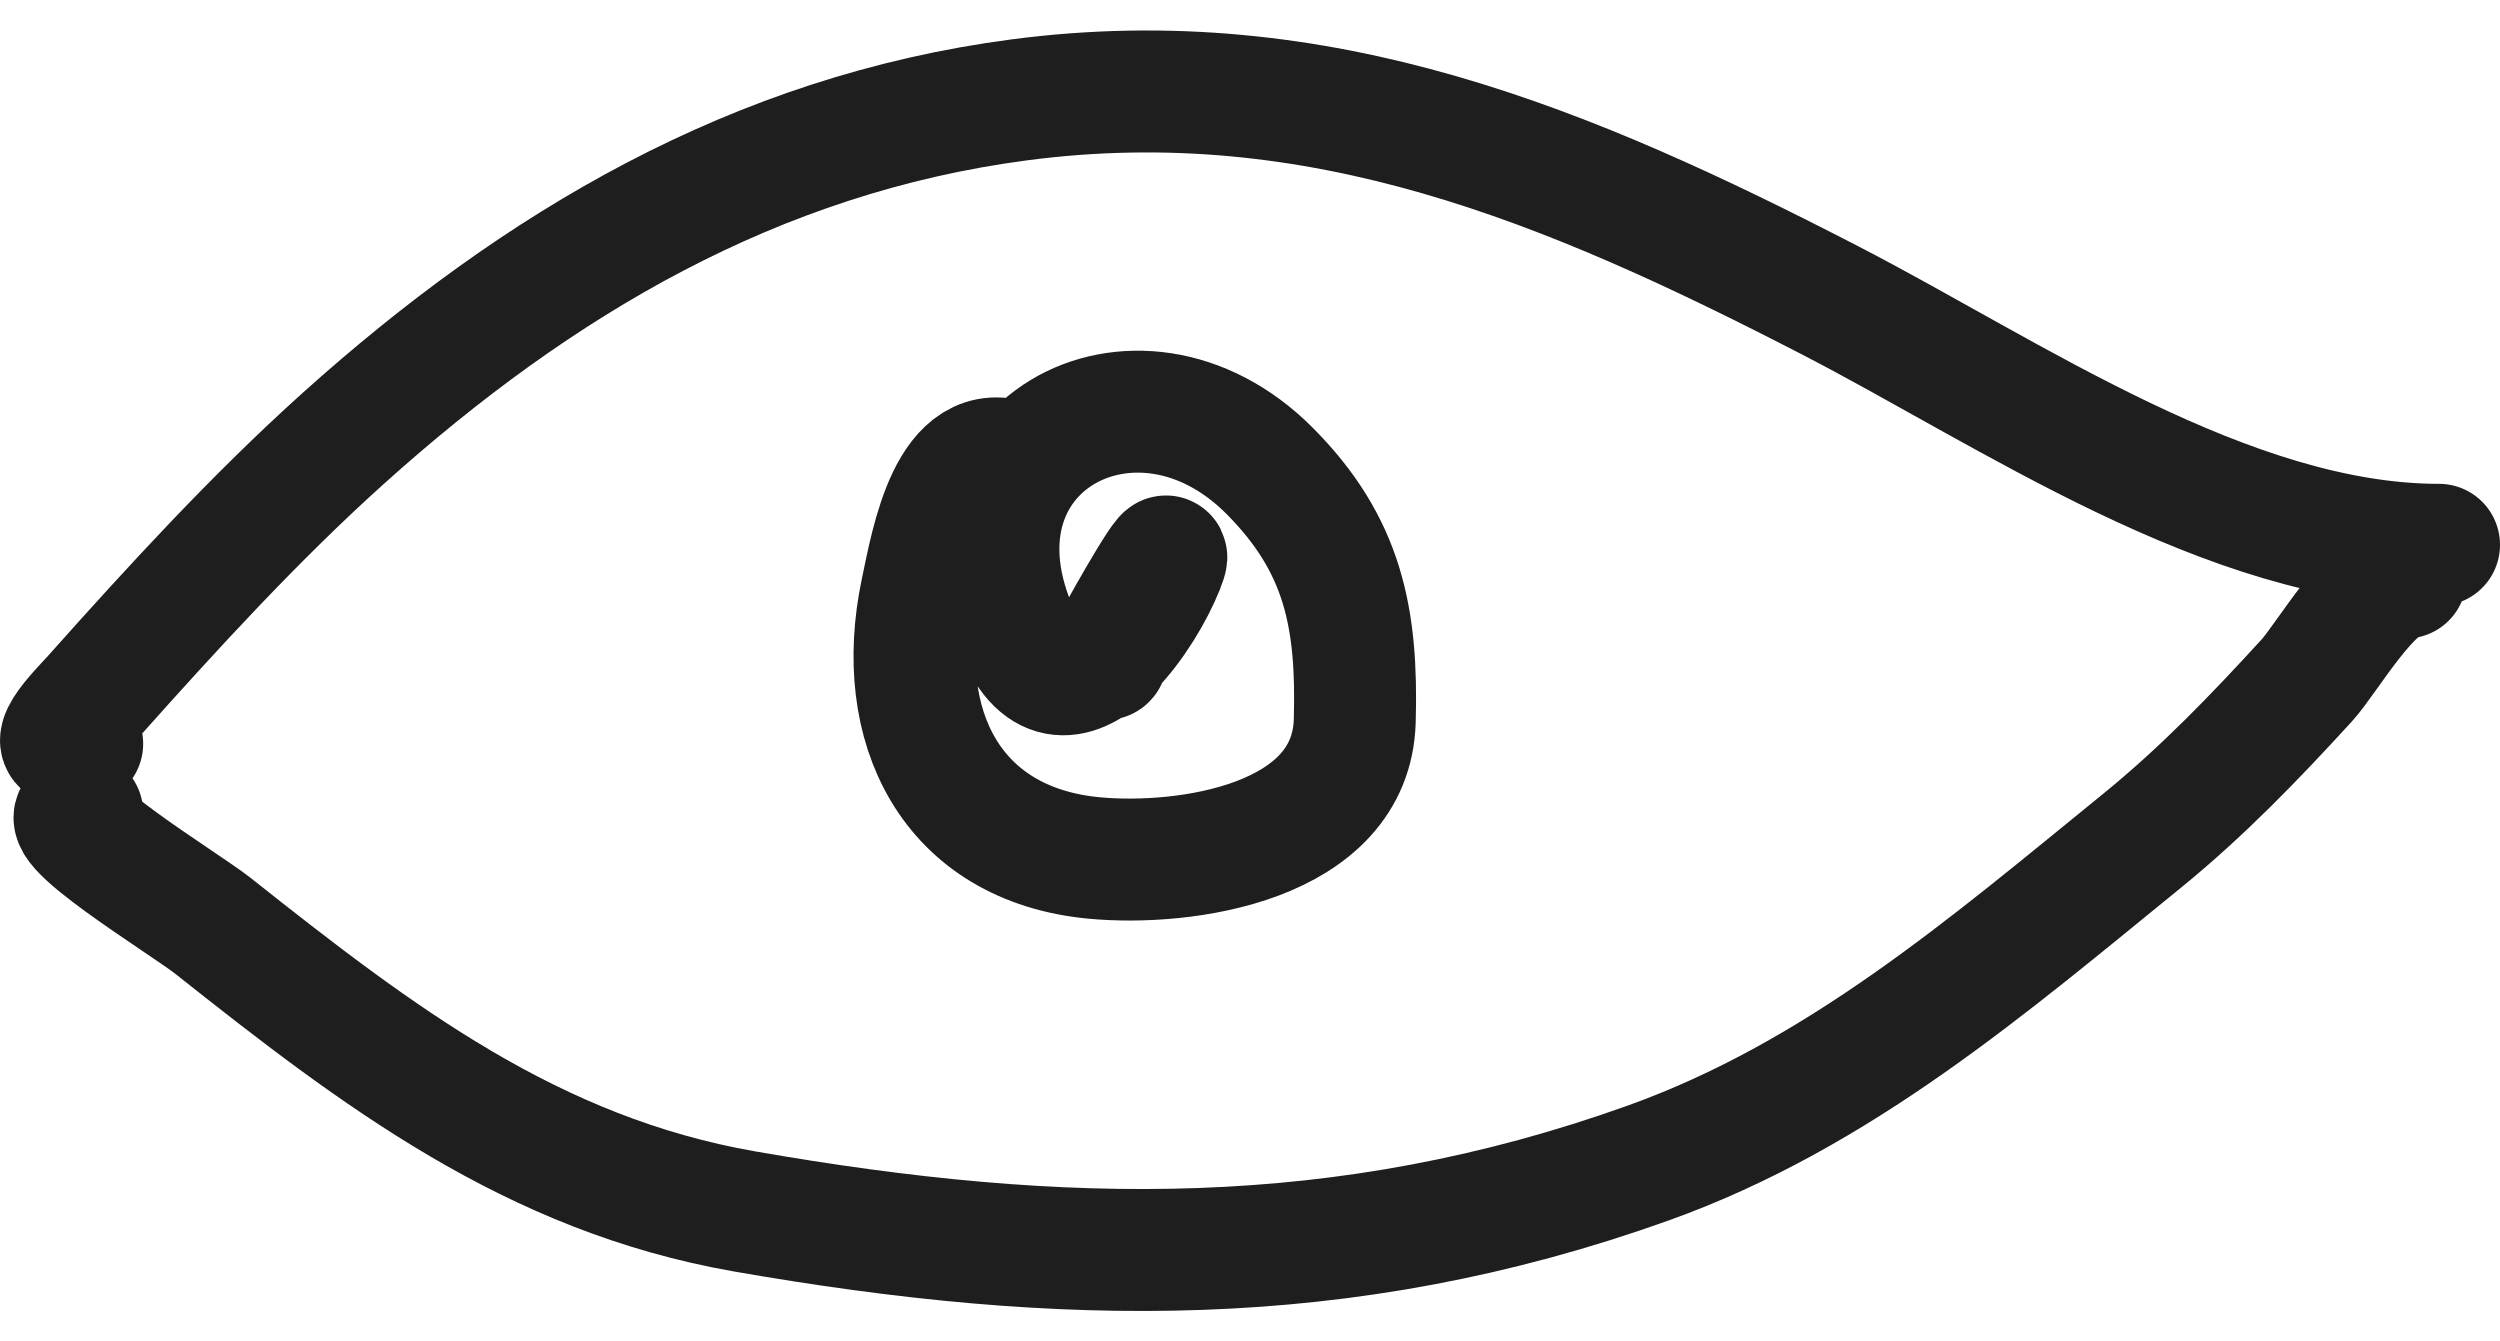
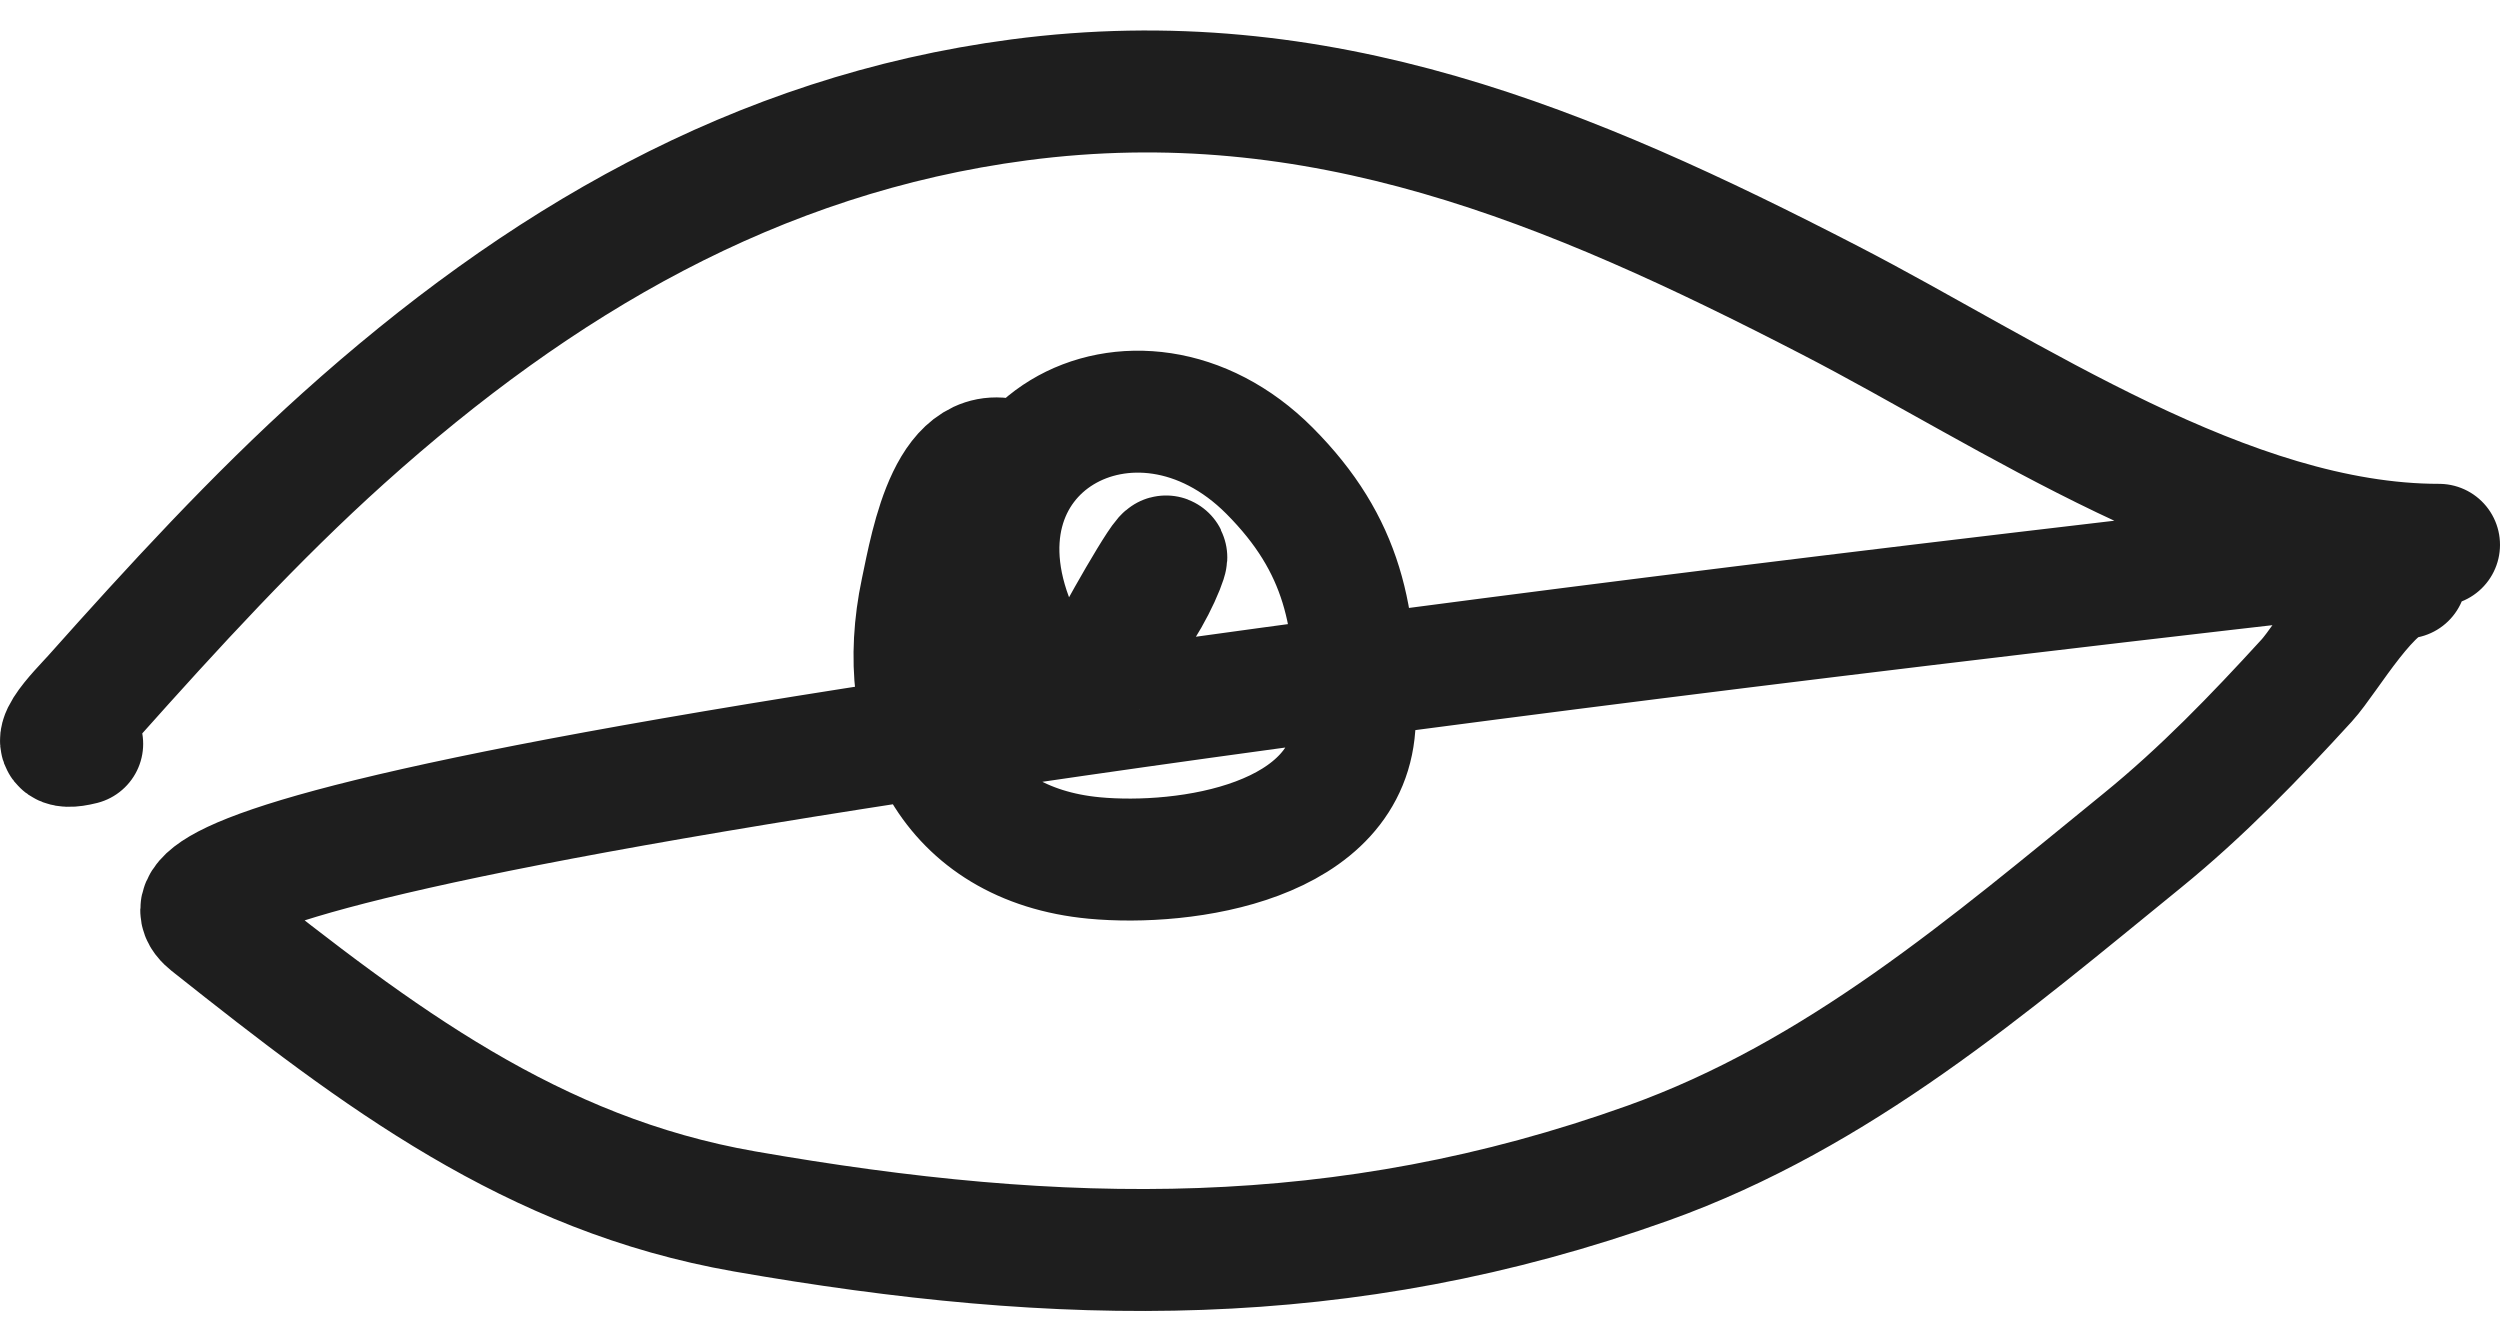
<svg xmlns="http://www.w3.org/2000/svg" width="41" height="22" viewBox="0 0 41 22" fill="none">
-   <path d="M1.348 12.199C0.56 12.397 1.328 11.653 1.537 11.418C2.832 9.966 4.186 8.487 5.631 7.188C8.821 4.322 12.387 2.208 16.715 1.638C21.639 0.99 25.73 2.715 30.016 4.927C32.971 6.452 36.542 8.935 40 8.935M1.349 13.331C0.651 13.375 3.03 14.818 3.49 15.182C6.19 17.323 8.728 19.259 12.209 19.867C17.41 20.775 22.027 20.865 27.029 19.074C30.152 17.956 32.61 15.838 35.134 13.785C36.113 12.989 36.98 12.09 37.83 11.16C38.166 10.793 38.91 9.472 39.452 9.472M16.672 7.589C15.579 7.145 15.284 8.886 15.114 9.693C14.646 11.904 15.591 13.849 17.945 14.071C19.428 14.211 22.162 13.83 22.218 11.82C22.265 10.132 22.028 8.935 20.822 7.722C18.632 5.521 15.301 7.338 16.711 10.422C17.125 11.329 17.713 11.14 18.21 10.642M18.21 10.642C18.591 10.26 18.919 9.695 19.075 9.303C19.349 8.613 18.48 10.125 18.21 10.642ZM18.21 10.642C18.146 10.765 18.115 10.832 18.142 10.799" stroke="#1E1E1E" stroke-width="2" stroke-linecap="round" stroke-linejoin="round" />
+   <path d="M1.348 12.199C0.56 12.397 1.328 11.653 1.537 11.418C2.832 9.966 4.186 8.487 5.631 7.188C8.821 4.322 12.387 2.208 16.715 1.638C21.639 0.99 25.73 2.715 30.016 4.927C32.971 6.452 36.542 8.935 40 8.935C0.651 13.375 3.03 14.818 3.49 15.182C6.19 17.323 8.728 19.259 12.209 19.867C17.41 20.775 22.027 20.865 27.029 19.074C30.152 17.956 32.61 15.838 35.134 13.785C36.113 12.989 36.98 12.09 37.83 11.16C38.166 10.793 38.91 9.472 39.452 9.472M16.672 7.589C15.579 7.145 15.284 8.886 15.114 9.693C14.646 11.904 15.591 13.849 17.945 14.071C19.428 14.211 22.162 13.83 22.218 11.82C22.265 10.132 22.028 8.935 20.822 7.722C18.632 5.521 15.301 7.338 16.711 10.422C17.125 11.329 17.713 11.14 18.21 10.642M18.21 10.642C18.591 10.26 18.919 9.695 19.075 9.303C19.349 8.613 18.48 10.125 18.21 10.642ZM18.21 10.642C18.146 10.765 18.115 10.832 18.142 10.799" stroke="#1E1E1E" stroke-width="2" stroke-linecap="round" stroke-linejoin="round" />
</svg>